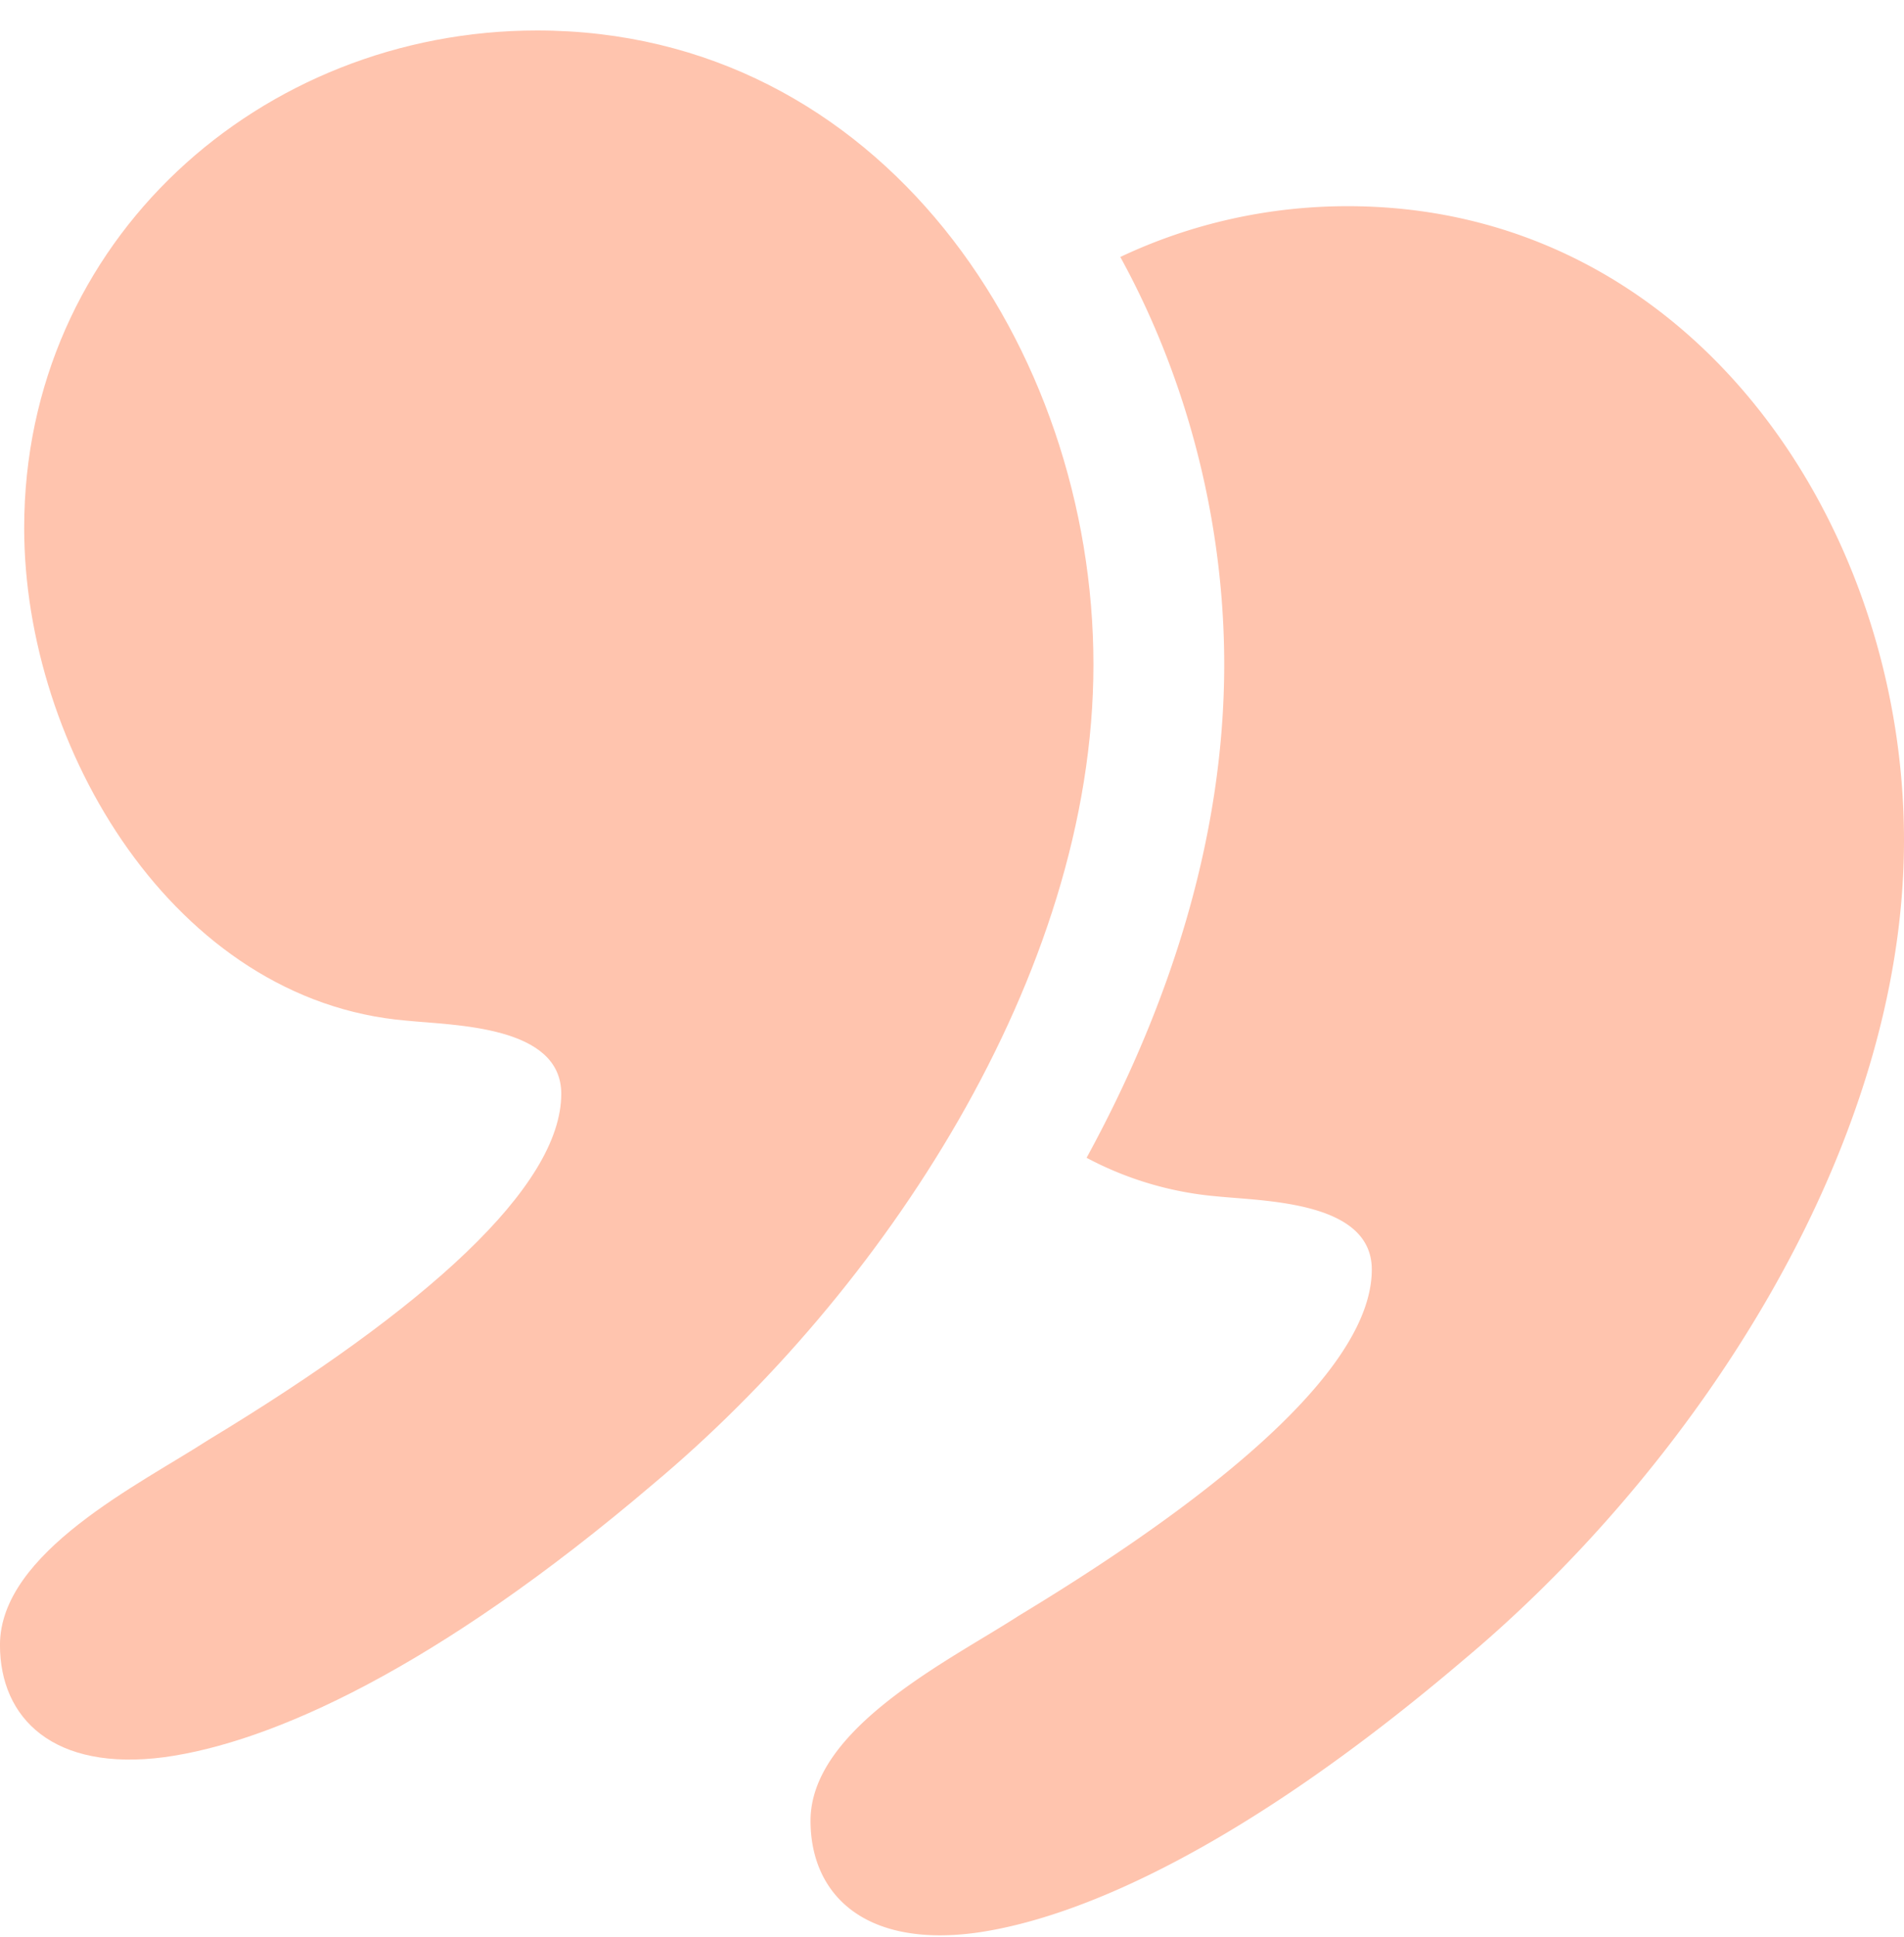
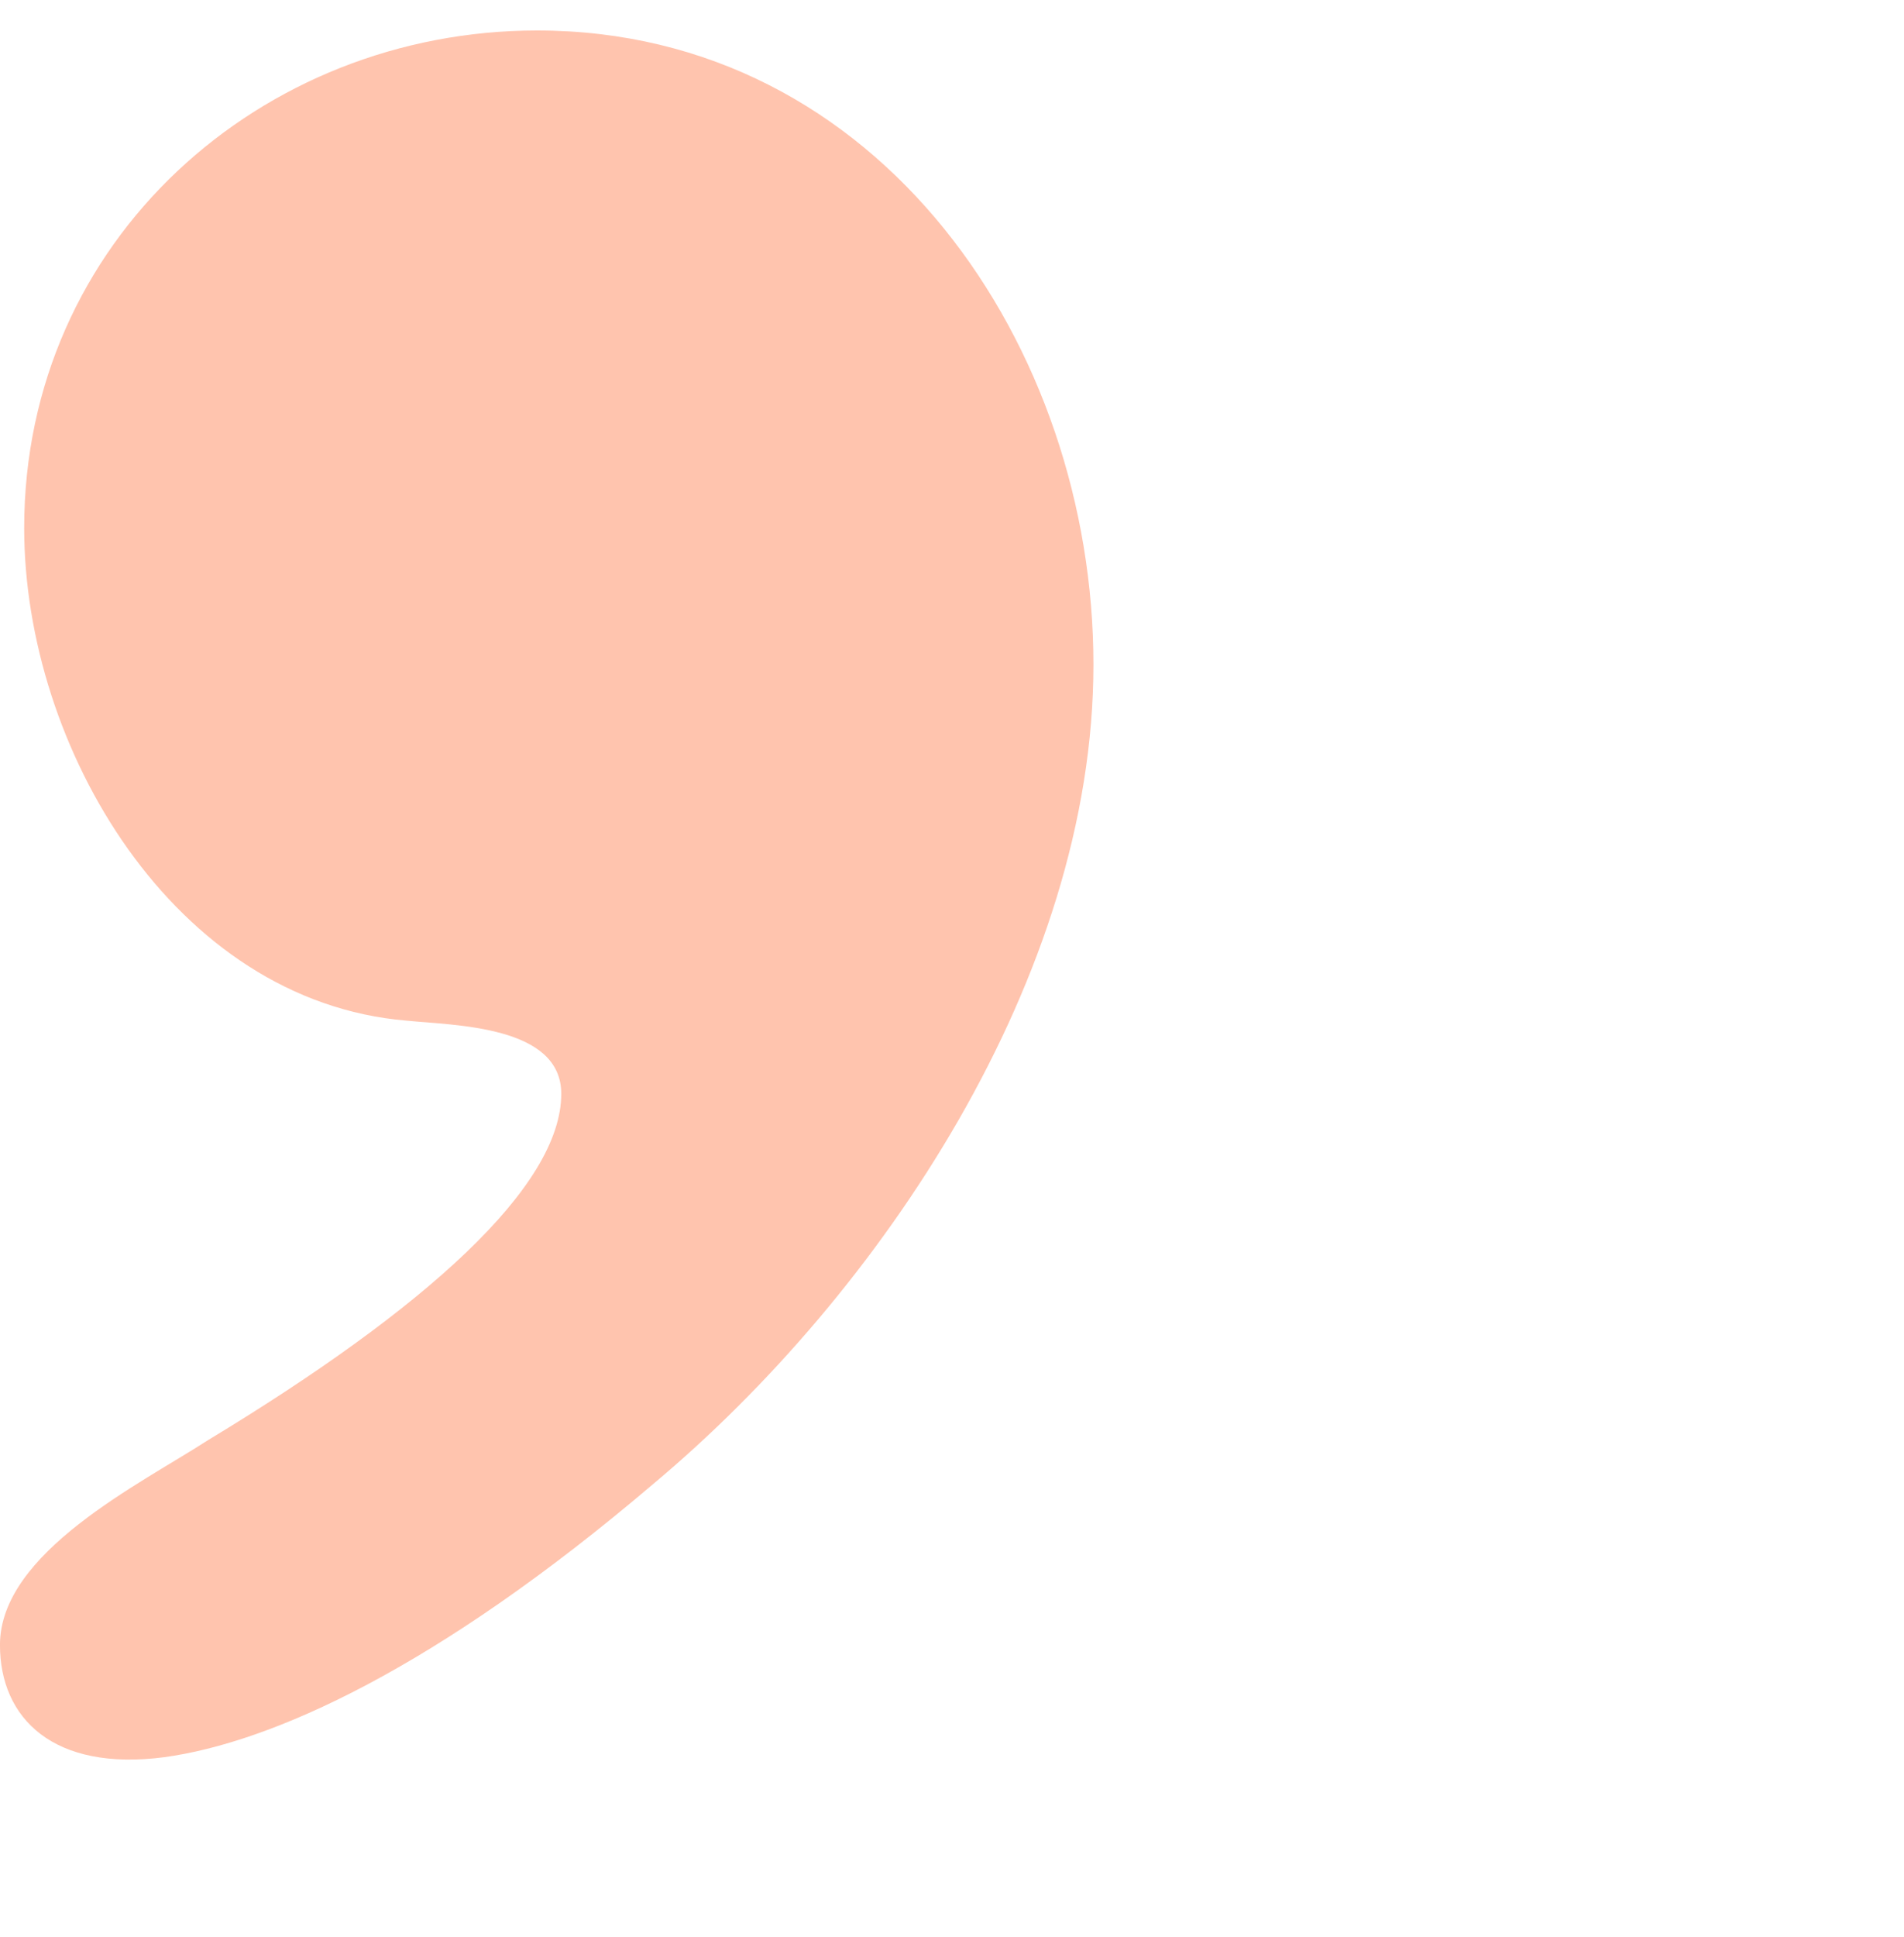
<svg xmlns="http://www.w3.org/2000/svg" width="60" height="61" fill="none">
  <g fill="#FF6B35" opacity=".4">
    <path d="M12.807 32.146c1.525.153 4.88.153 4.88 2.305 0 2.918-4.27 6.759-11.13 10.907-2.135 1.383-6.558 3.533-6.558 6.453 0 2.304 1.678 3.994 5.185 3.533 3.354-.46 8.539-2.765 15.399-8.603 7.166-5.992 13.874-15.978 13.874-25.81C34.457 10.945 27.749.96 16.923.96 8.233.96.762 7.565.762 16.63c0 6.913 4.727 14.901 12.045 15.516z" />
-     <path d="M34.241 36.466a10.682 10.682 0 0 0 4.108 1.215c1.525.154 4.88.154 4.88 2.305 0 2.918-4.27 6.759-11.13 10.907-2.136 1.383-6.557 3.533-6.557 6.453 0 2.304 1.678 3.994 5.185 3.533 3.354-.46 8.539-2.765 15.399-8.603C53.29 46.284 60 36.298 60 26.466c0-9.986-6.708-19.972-17.534-19.972-2.545 0-4.984.57-7.162 1.6 2.136 3.89 3.274 8.393 3.274 12.836 0 5.488-1.754 10.81-4.337 15.536z" />
  </g>
</svg>